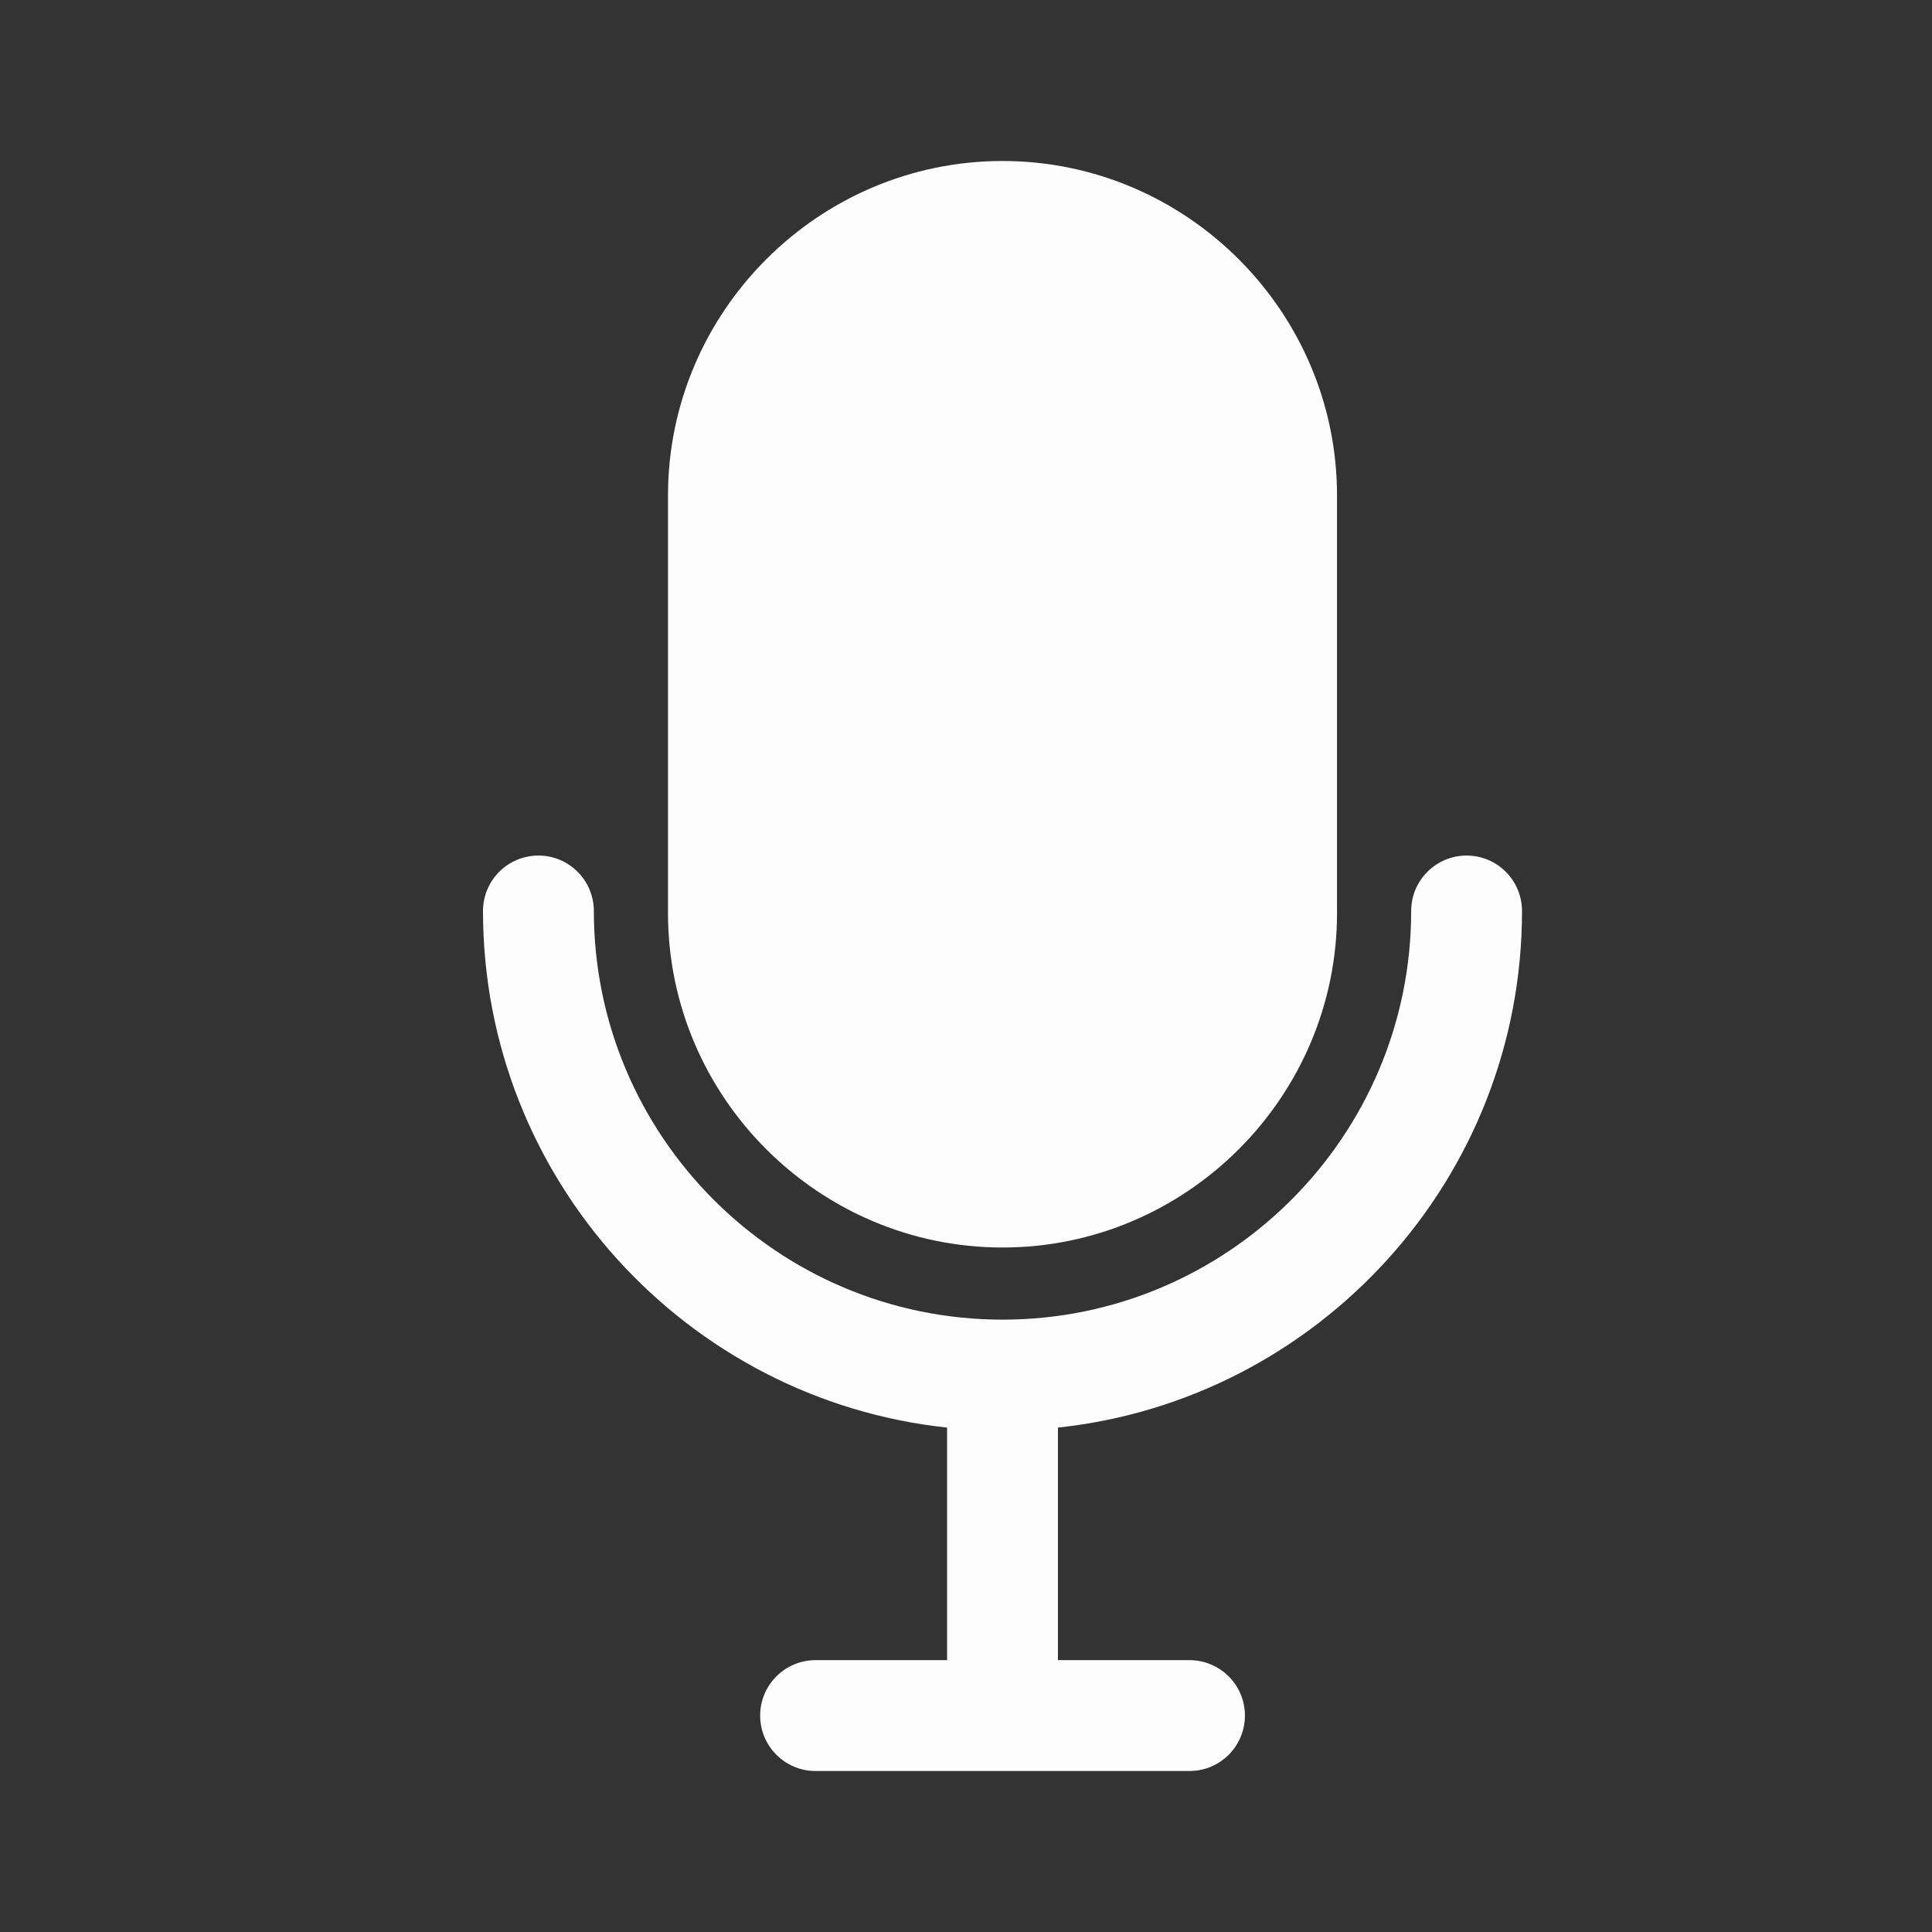
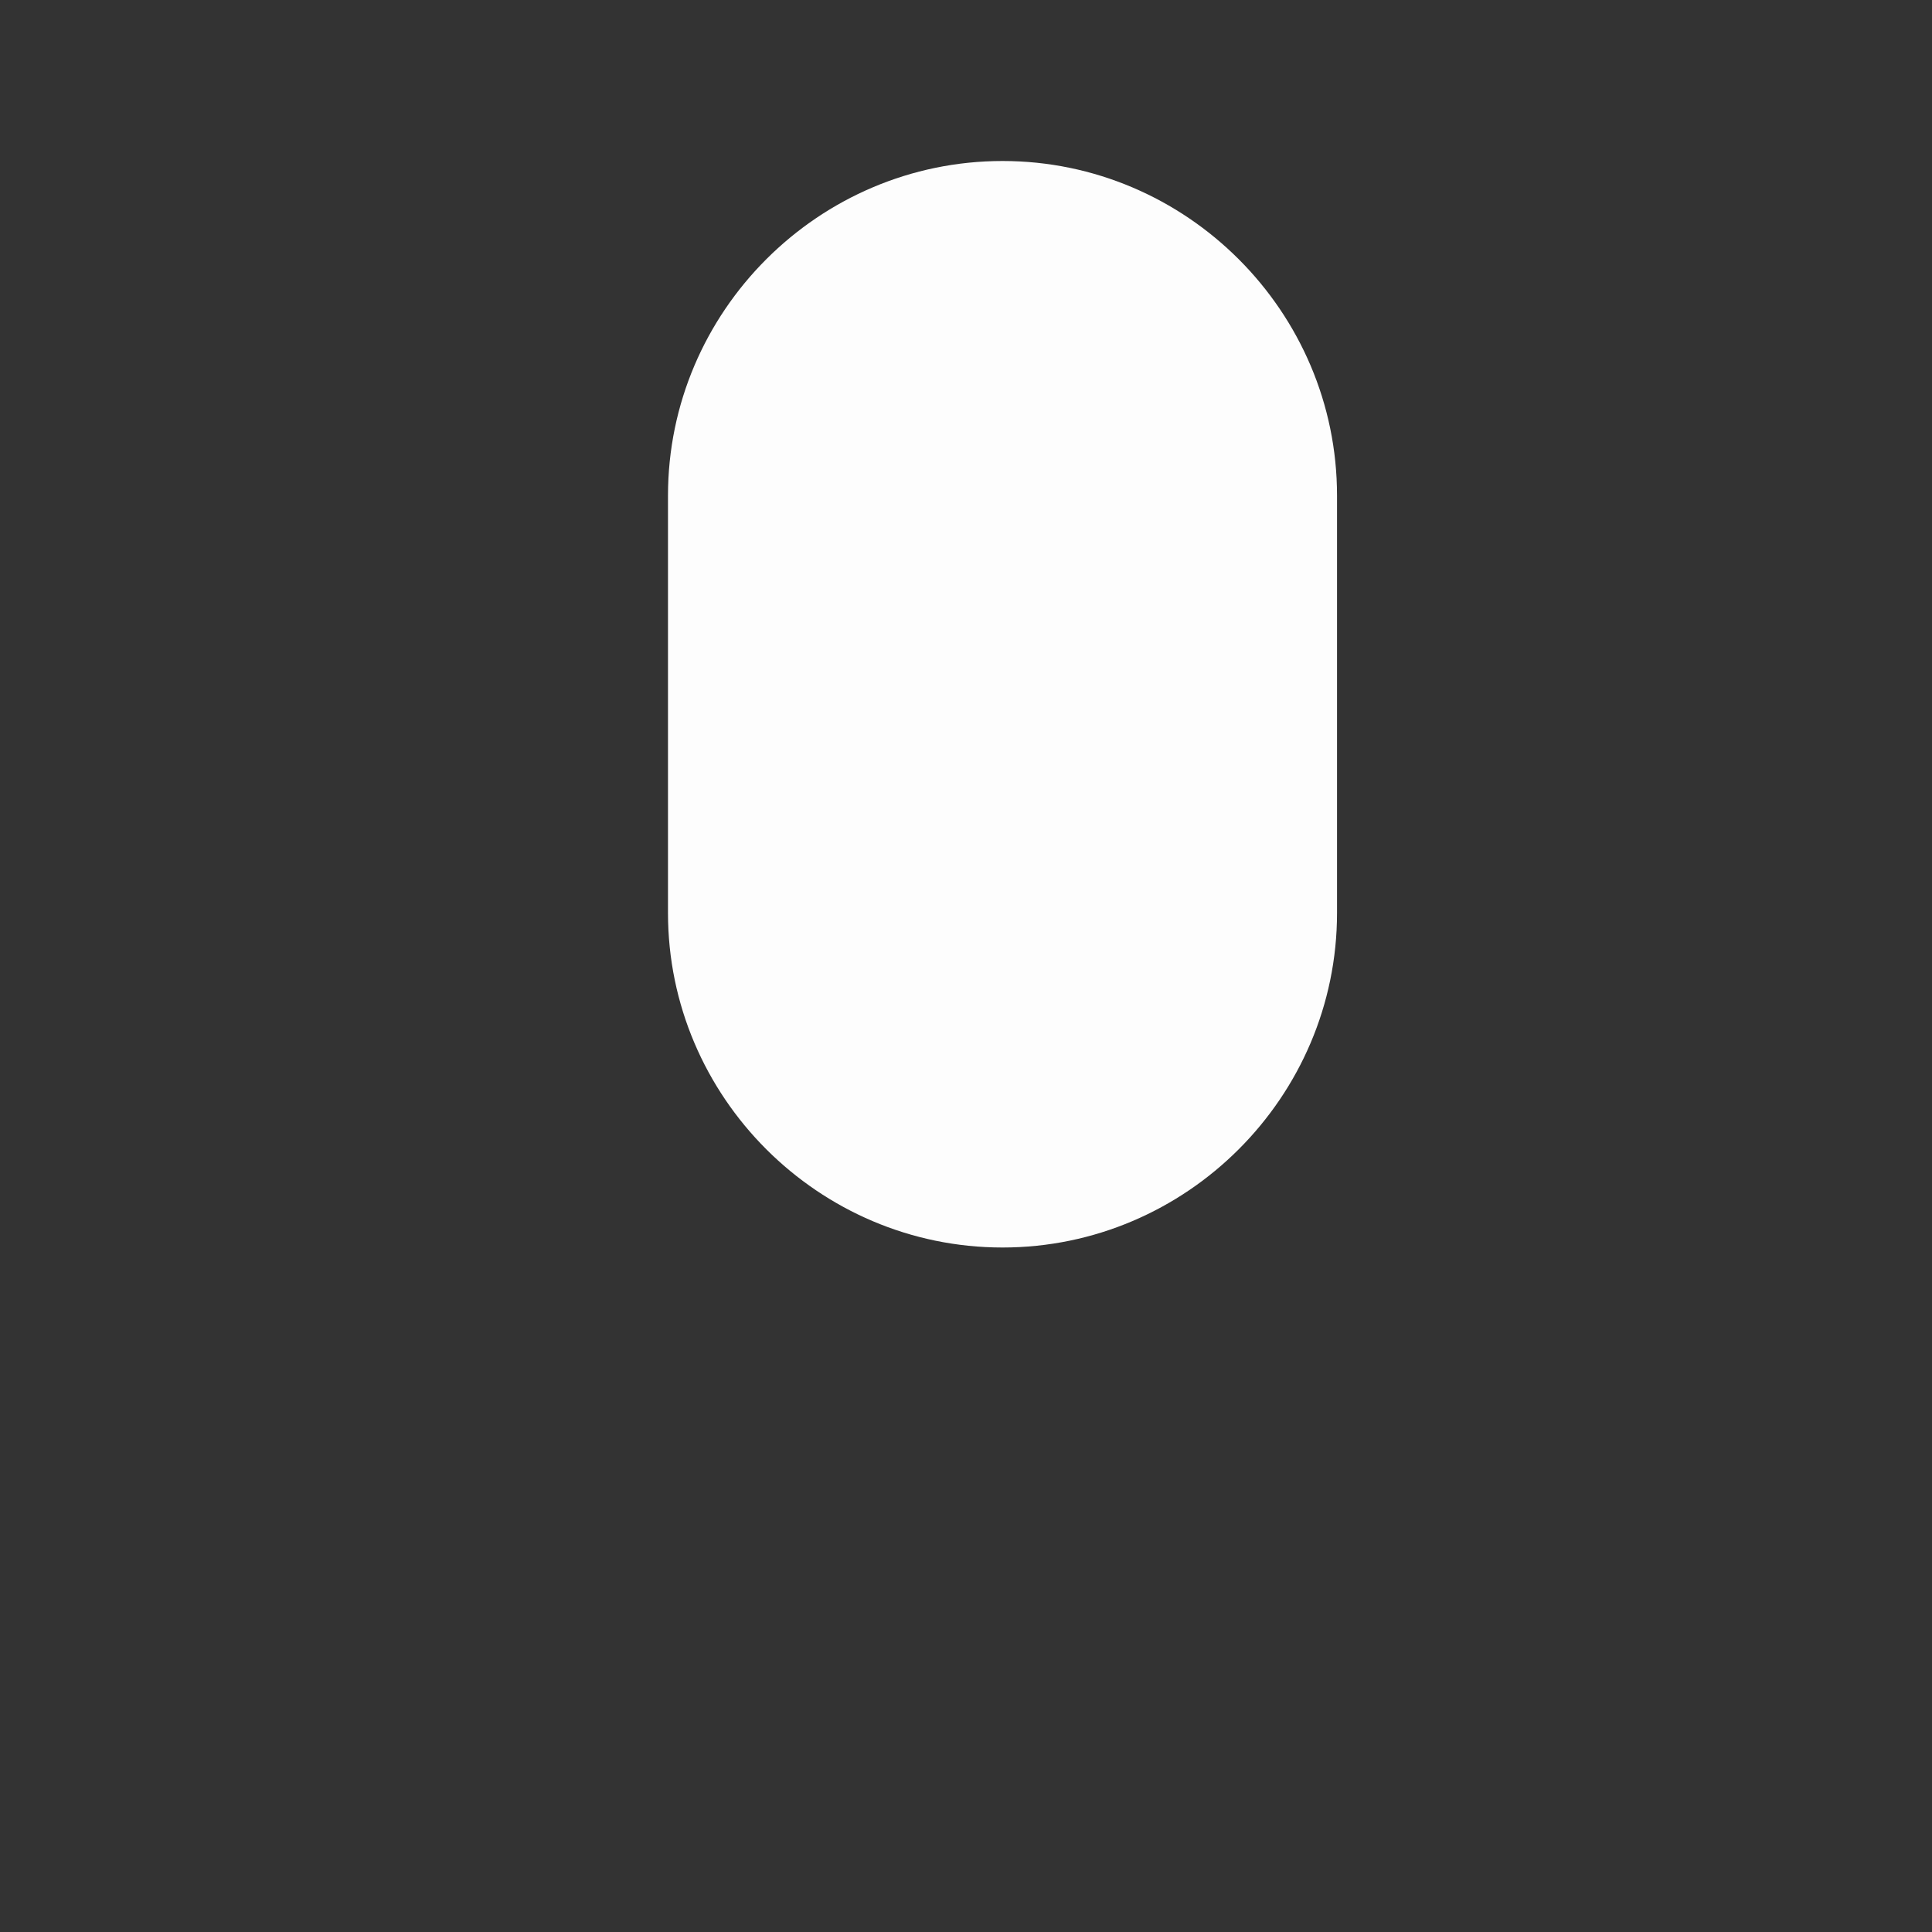
<svg xmlns="http://www.w3.org/2000/svg" width="24" height="24" viewBox="0 0 24 24" fill="none">
  <rect x="0" y="0" width="24" height="24" fill="#333333" stroke="none" />
  <path d="M8.298 11.342C8.298 13.627 10.168 15.497 12.454 15.497C14.739 15.497 16.609 13.627 16.609 11.342V6.156C16.609 3.87 14.739 2 12.454 2C10.168 2 8.298 3.87 8.298 6.156V11.342Z" fill="#FDFDFD" />
-   <path d="M6 11.317C6 14.643 8.529 17.389 11.765 17.734V20.623H10.131C9.751 20.623 9.443 20.931 9.443 21.311C9.443 21.692 9.751 22 10.131 22H14.776C15.157 22 15.465 21.692 15.465 21.311C15.465 20.931 15.156 20.623 14.776 20.623H13.142V17.734C16.378 17.389 18.907 14.643 18.907 11.317C18.907 10.937 18.599 10.628 18.219 10.628C17.838 10.628 17.53 10.937 17.53 11.317C17.53 14.116 15.253 16.393 12.454 16.393C9.655 16.393 7.378 14.116 7.377 11.317C7.377 10.937 7.069 10.628 6.689 10.628C6.308 10.628 6 10.936 6 11.317Z" fill="#FDFDFD" />
</svg>